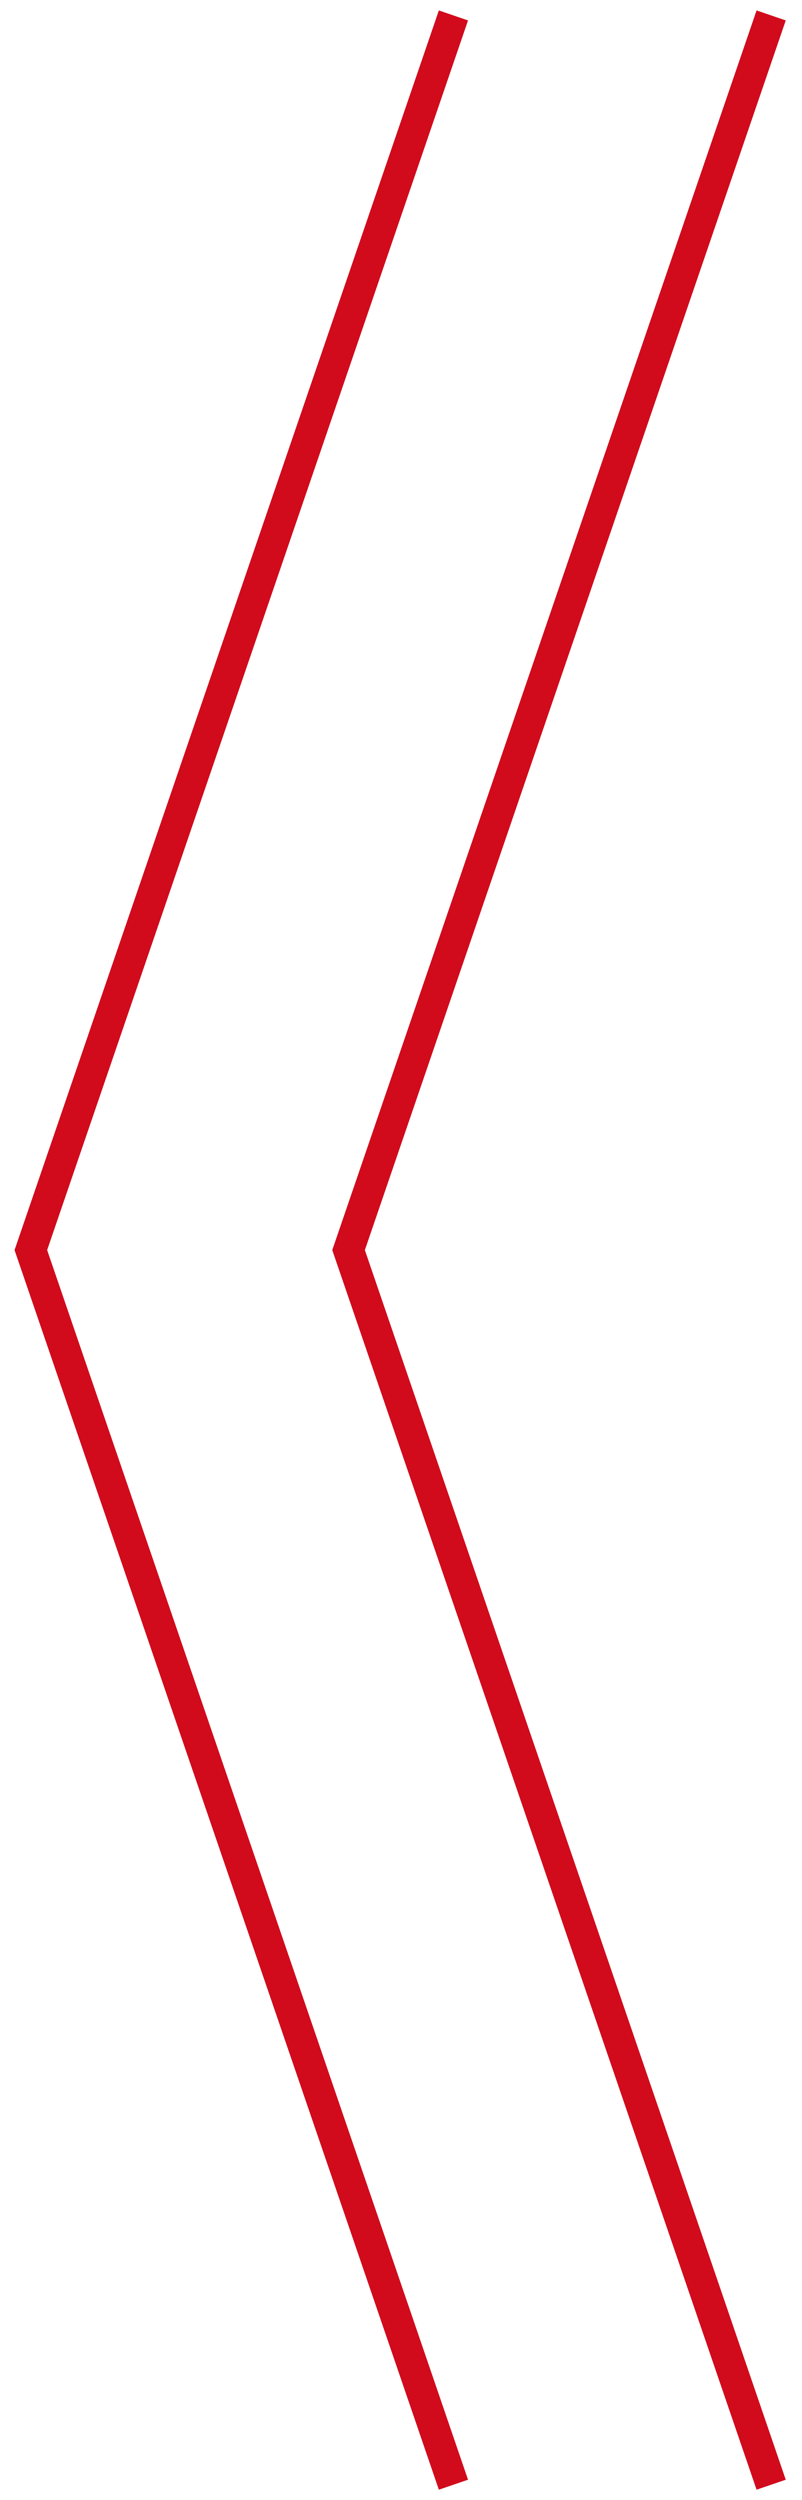
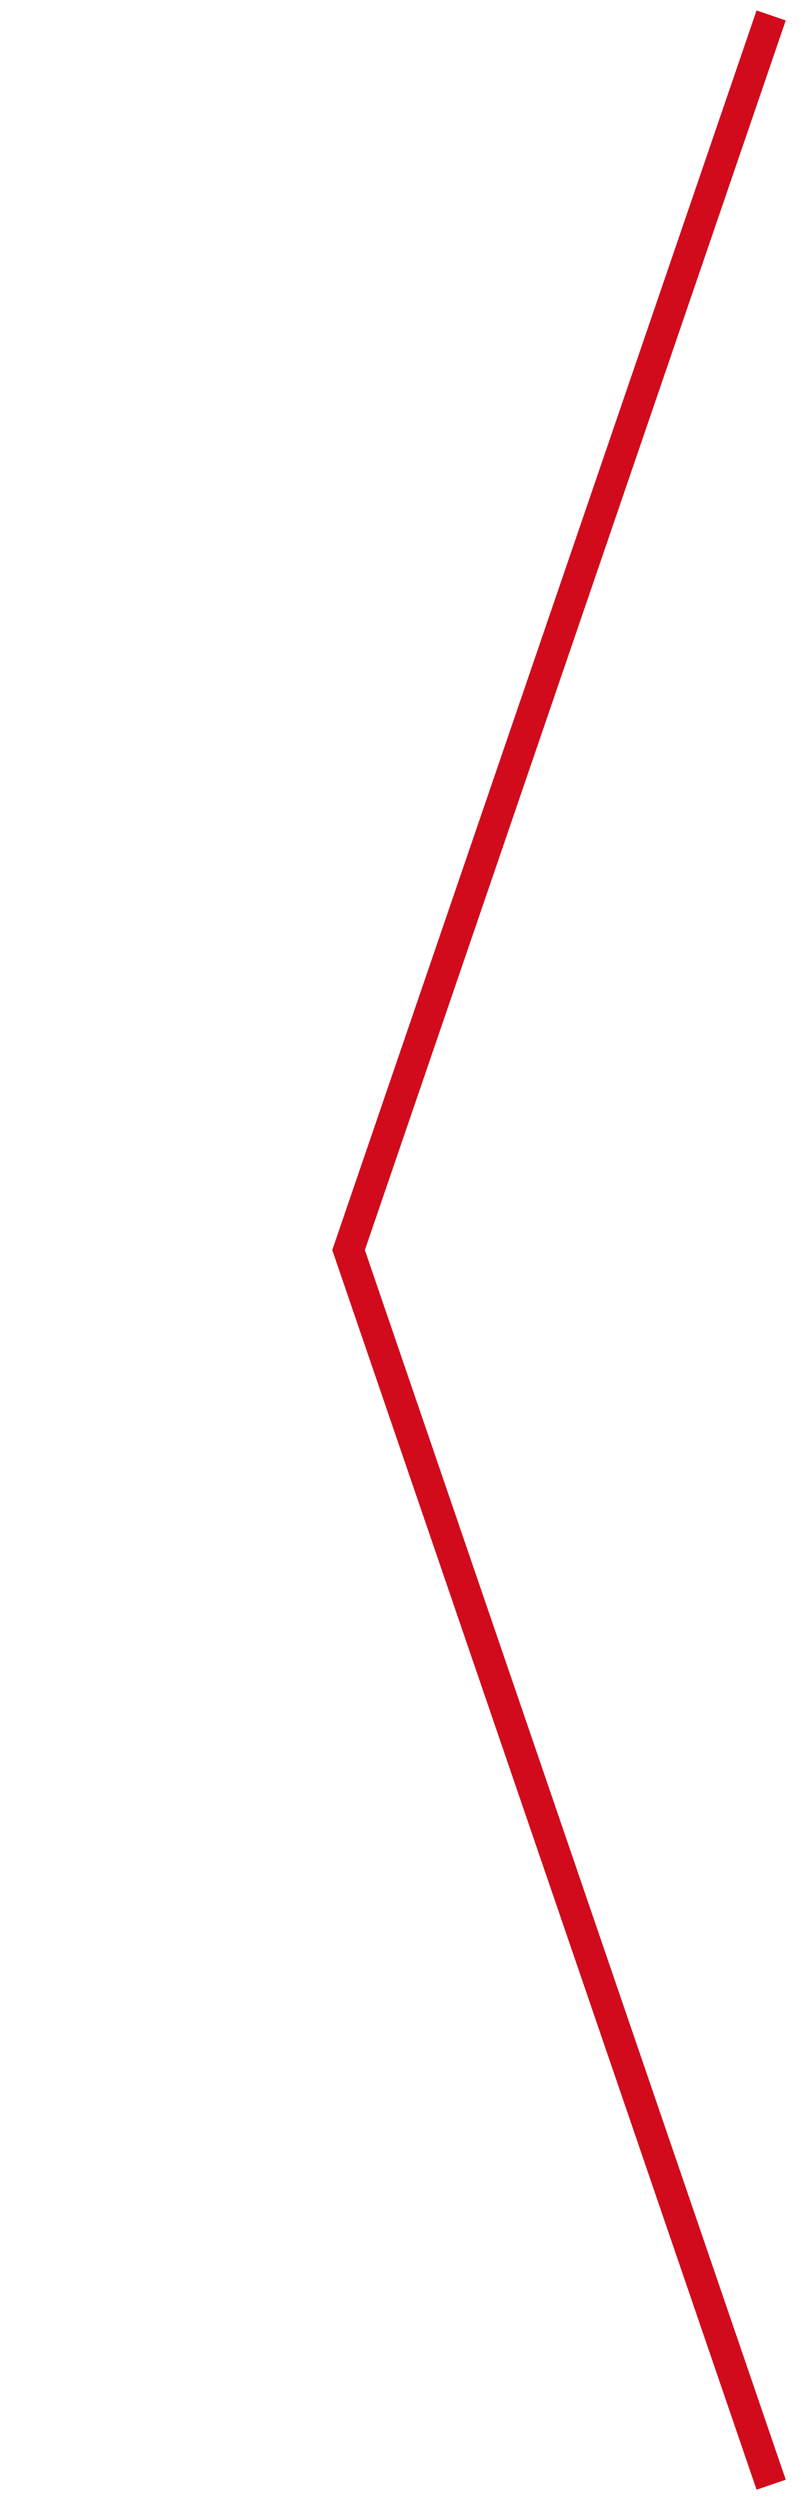
<svg xmlns="http://www.w3.org/2000/svg" version="1.1" id="レイヤー_1" x="0px" y="0px" width="26px" height="81px" viewBox="0 0 26 81" style="enable-background:new 0 0 26 81;" xml:space="preserve">
  <style type="text/css">
	.st0{fill:none;stroke:#D10B1C;stroke-miterlimit:10;}
</style>
  <g>
    <polyline class="st0" points="25,0.5 11.3,40.5 25,80.5  " />
-     <polyline class="st0" points="14.7,0.5 1,40.5 14.7,80.5  " />
  </g>
</svg>